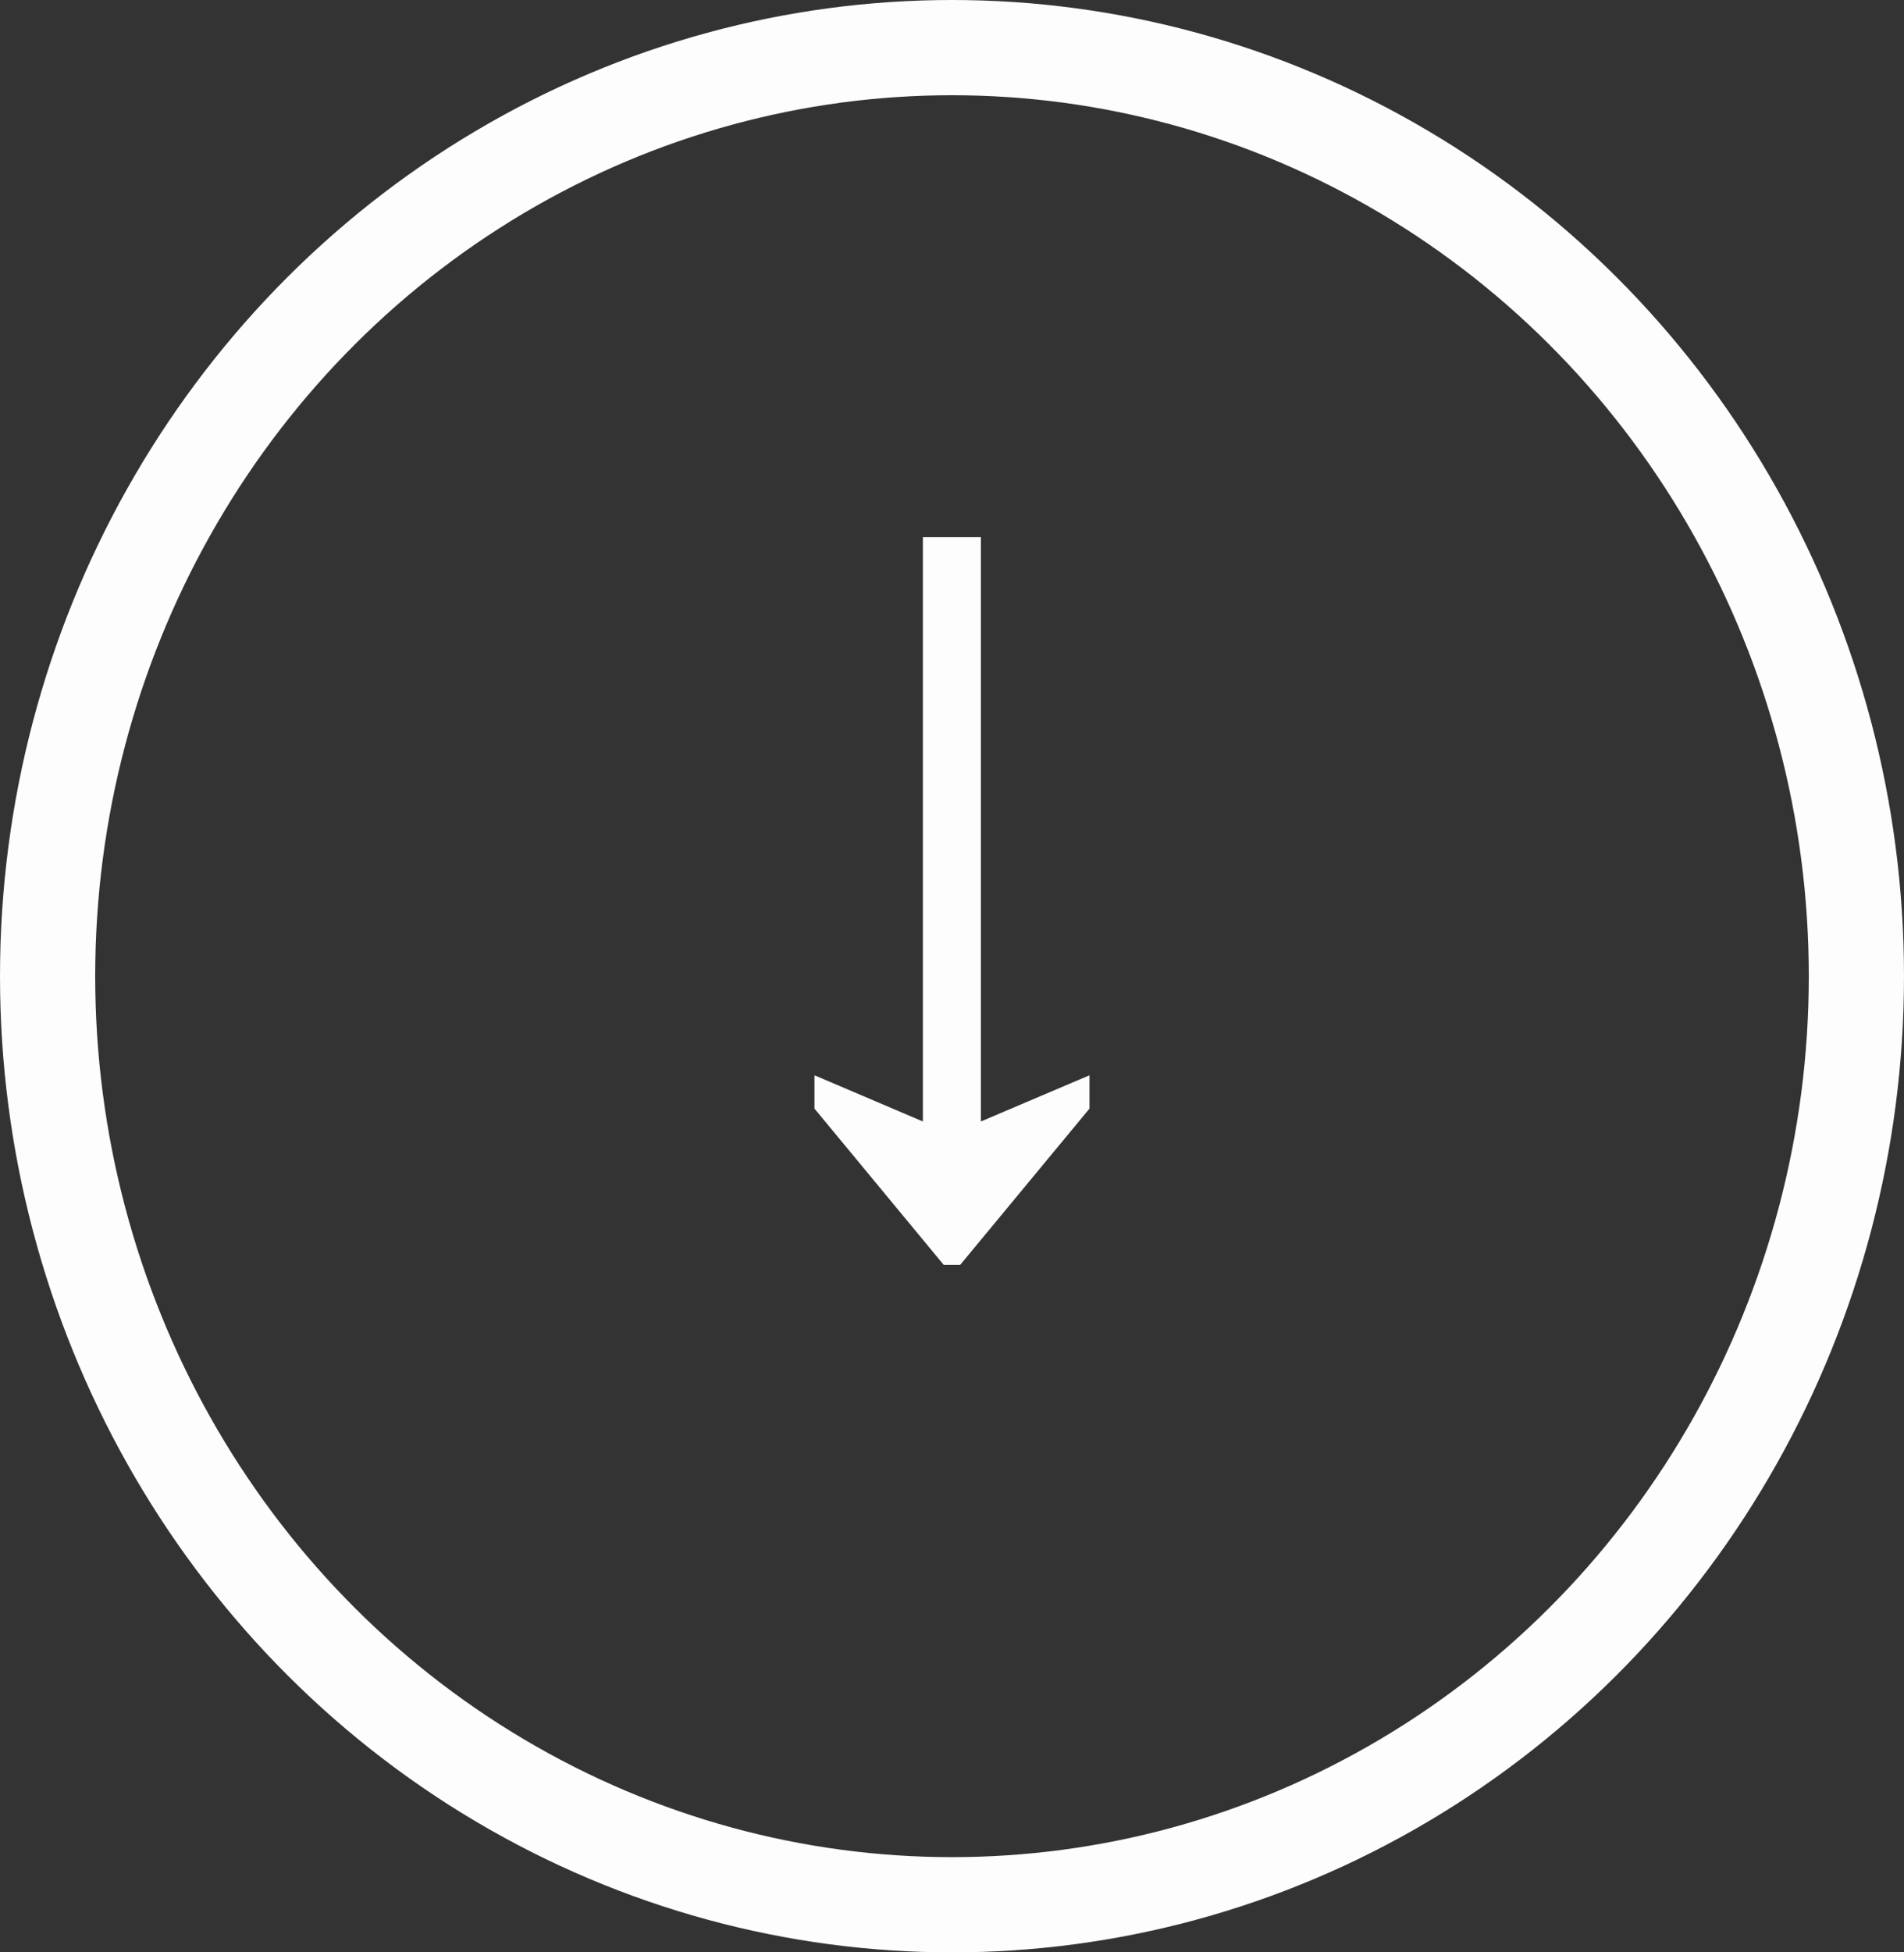
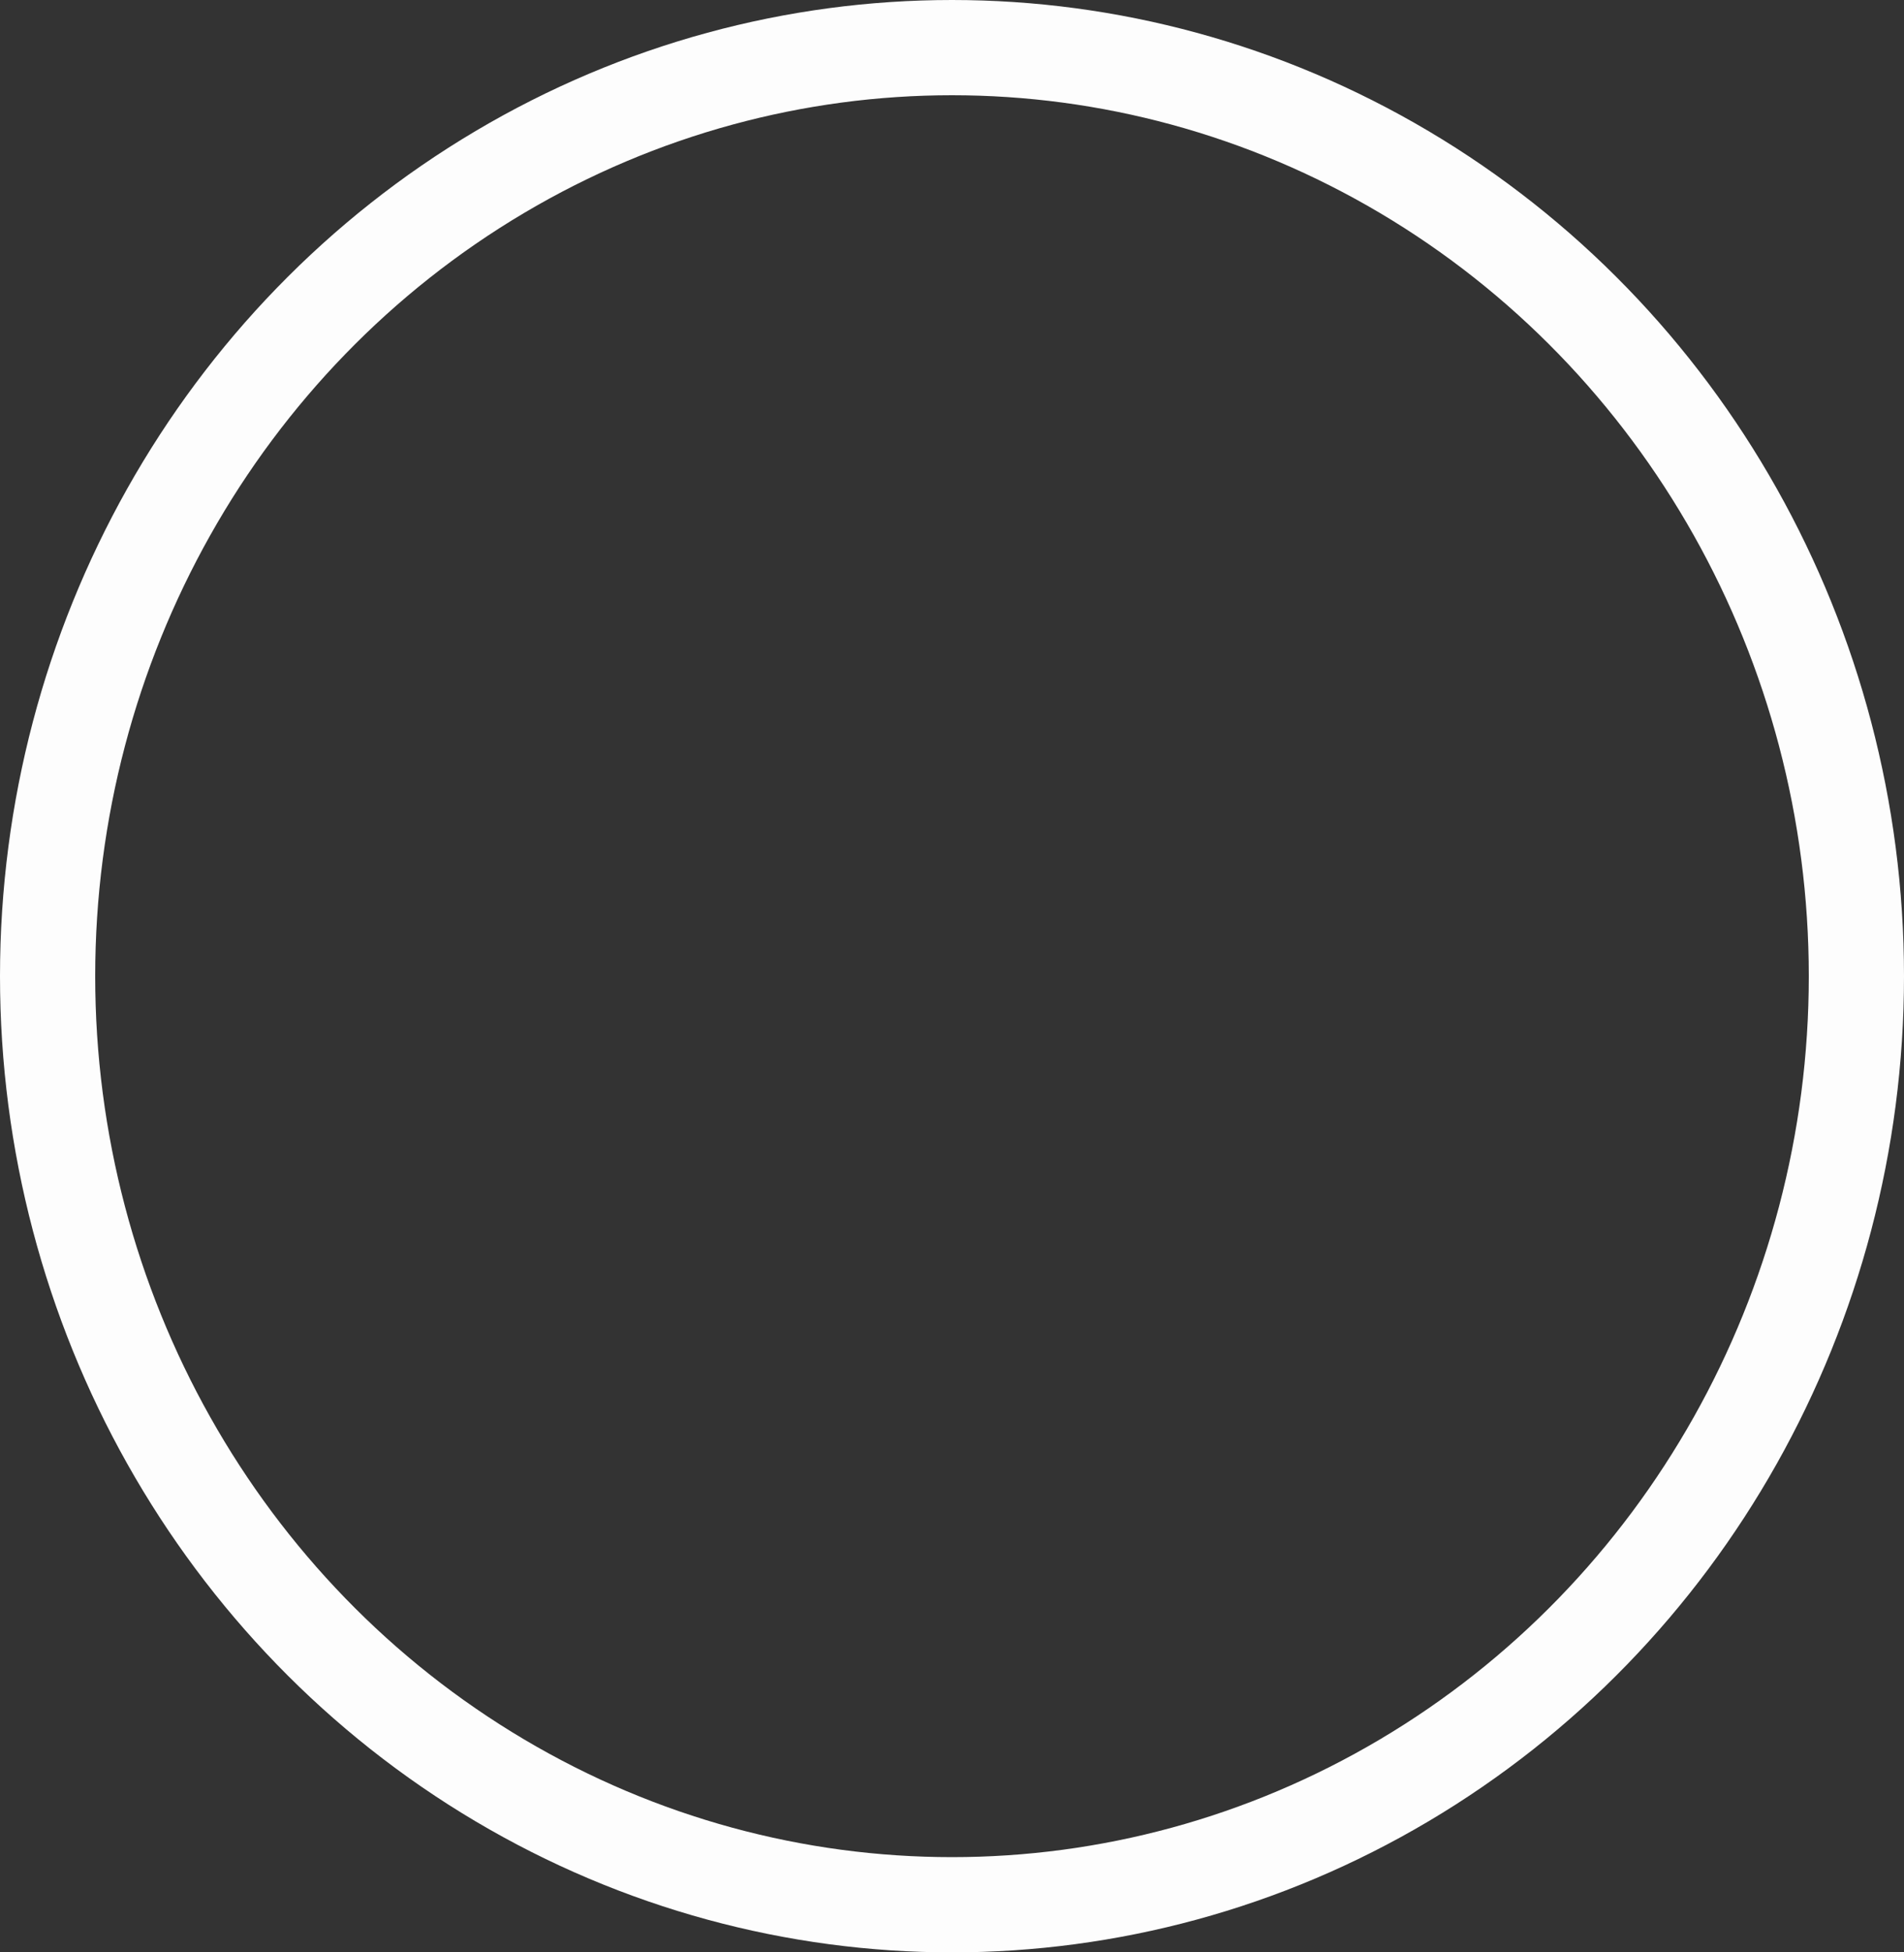
<svg xmlns="http://www.w3.org/2000/svg" width="40" height="41" viewBox="0 0 40 41">
  <rect x="0" y="0" width="40" height="41" fill="#333333" stroke="none" />
  <g id="Gruppe_1080" data-name="Gruppe 1080" transform="translate(-0.274 -0.49)">
    <g id="Gruppe_1003" data-name="Gruppe 1003" transform="translate(0 0.001)">
      <g id="Gruppe_1000" data-name="Gruppe 1000" transform="translate(23.162 11.77) rotate(90)">
-         <path id="Pfad_847" data-name="Pfad 847" d="M12.27,3.5H0V2.281H12.27L11.3,0H12l3.279,2.714v.35L12,5.777h-.7Z" transform="translate(0 0)" fill="#fdfdfd" />
-       </g>
+         </g>
      <g id="Ellipse_51" data-name="Ellipse 51" transform="translate(0.274 0.489)" fill="none" stroke="#fdfdfd" stroke-width="2">
-         <ellipse cx="20" cy="20.5" rx="20" ry="20.5" stroke="none" />
        <ellipse cx="20" cy="20.5" rx="19" ry="19.5" fill="none" />
      </g>
    </g>
  </g>
</svg>